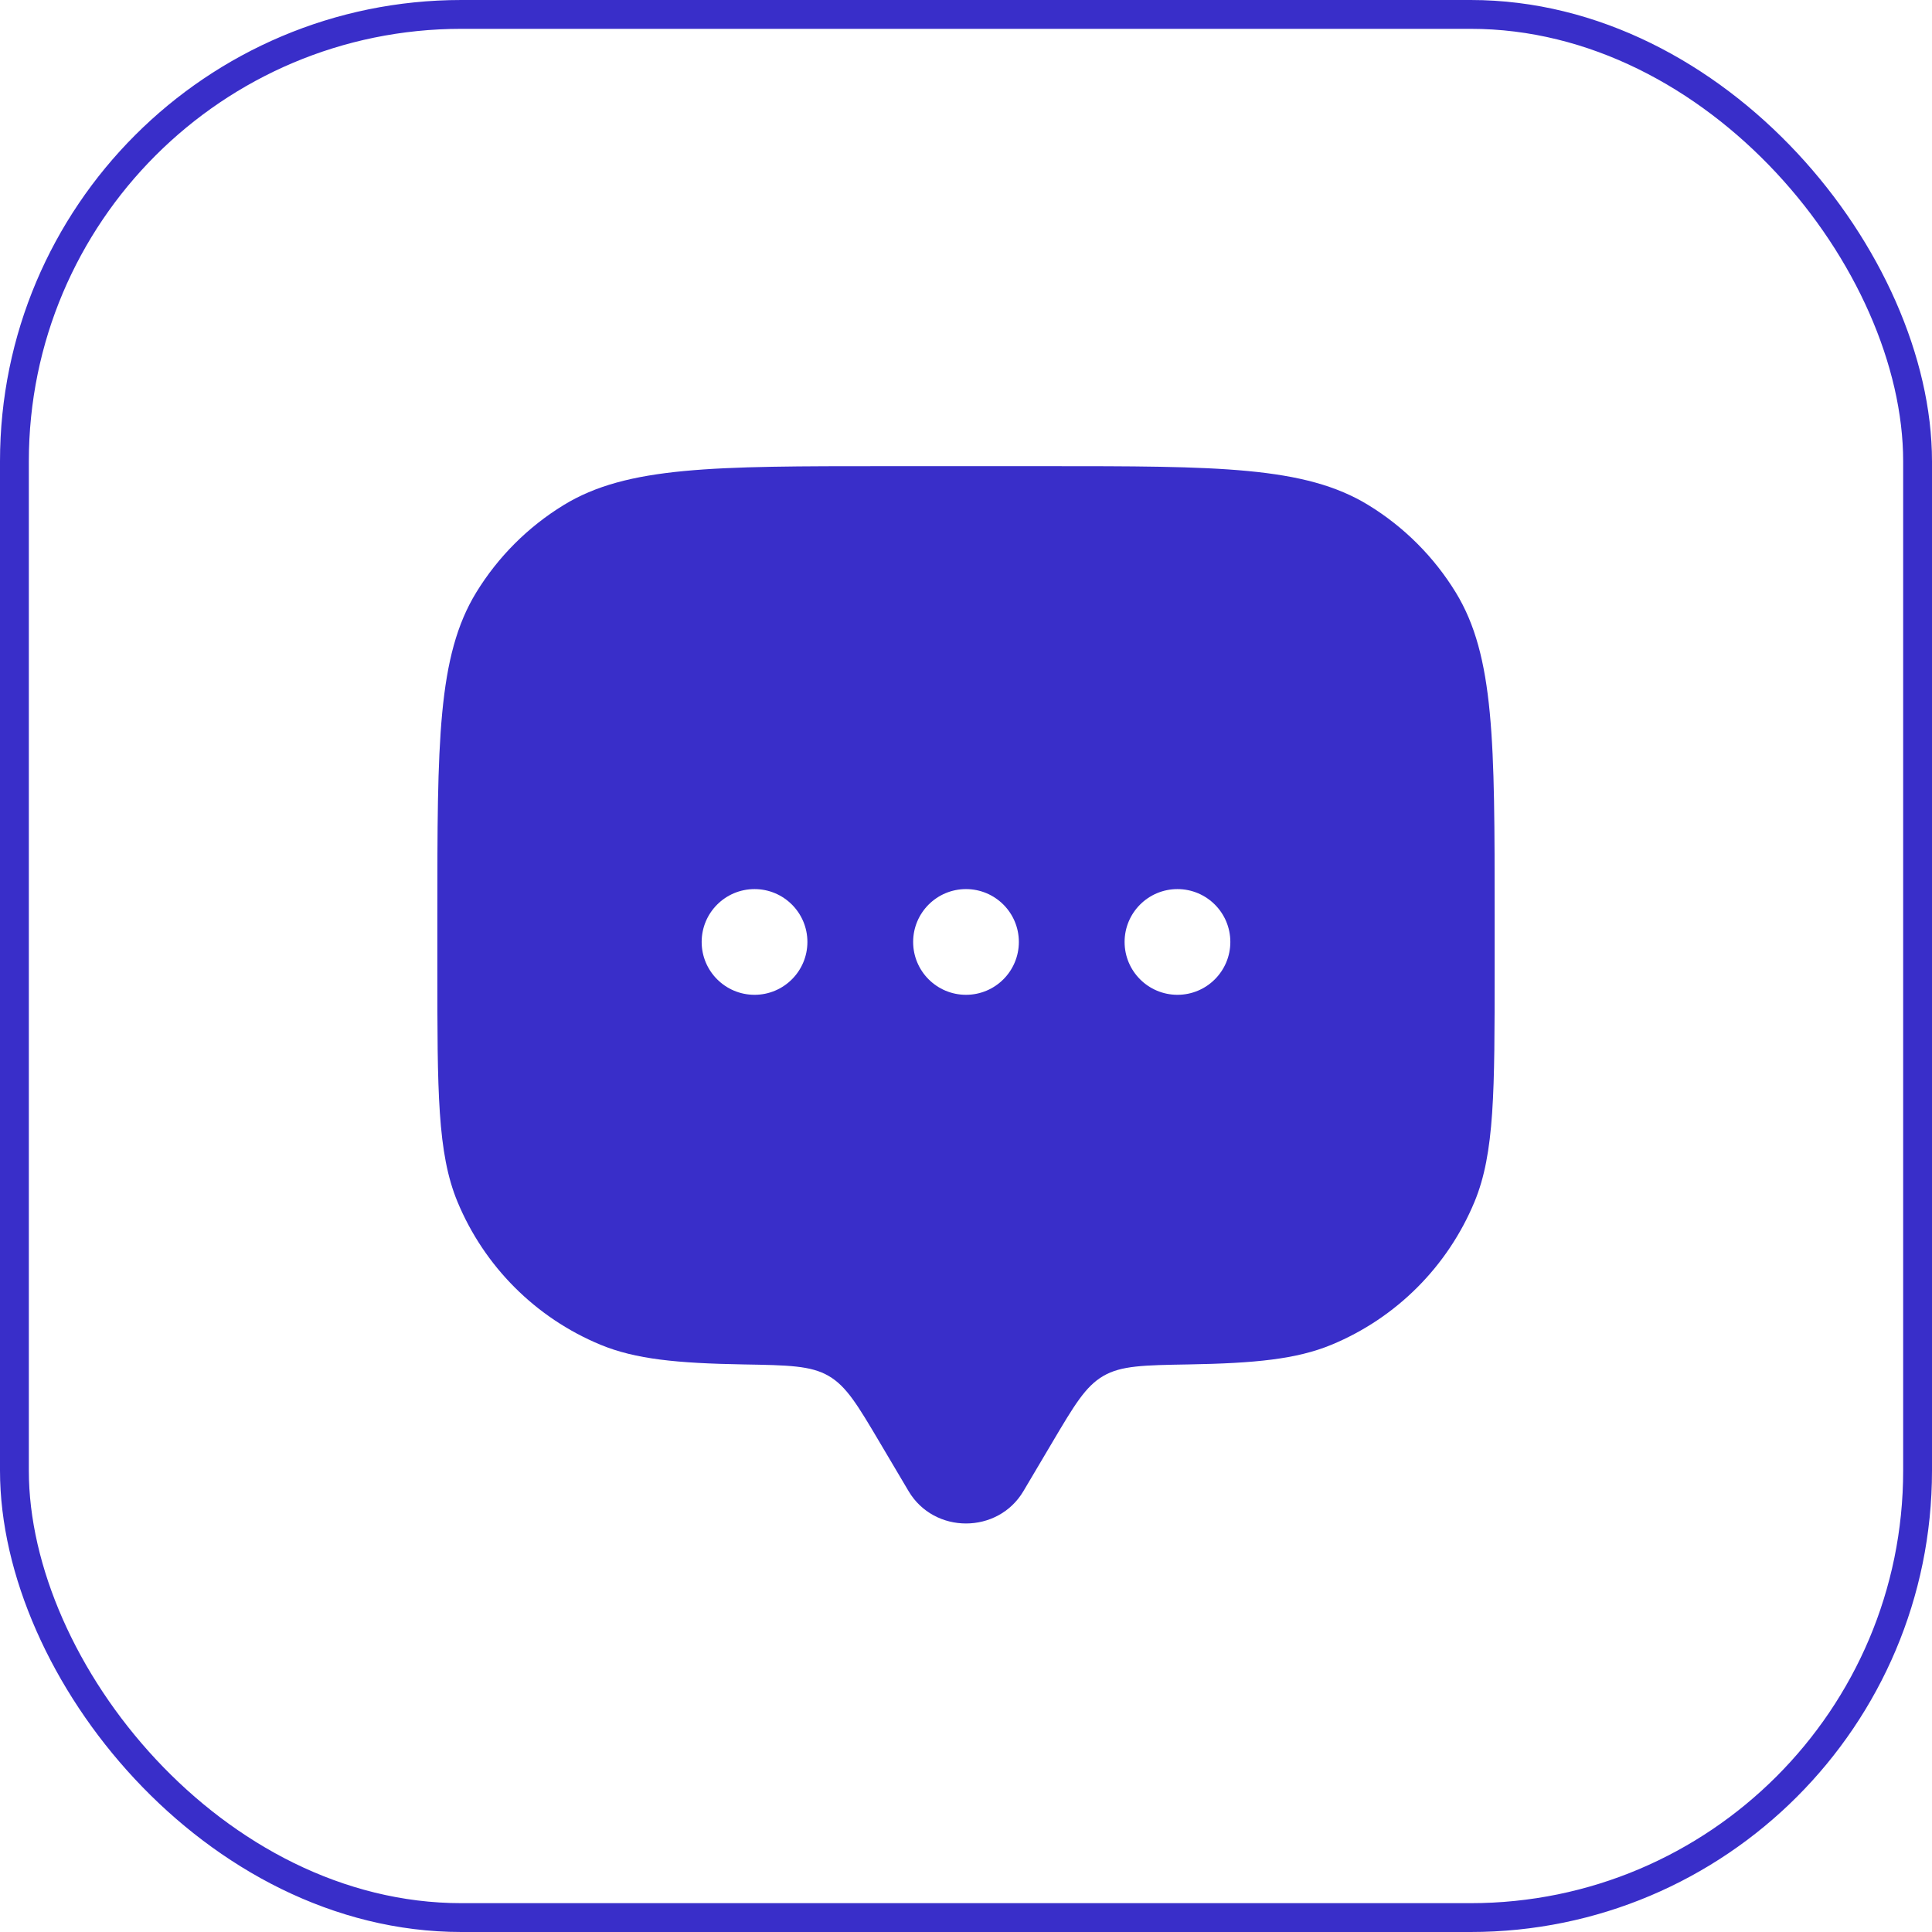
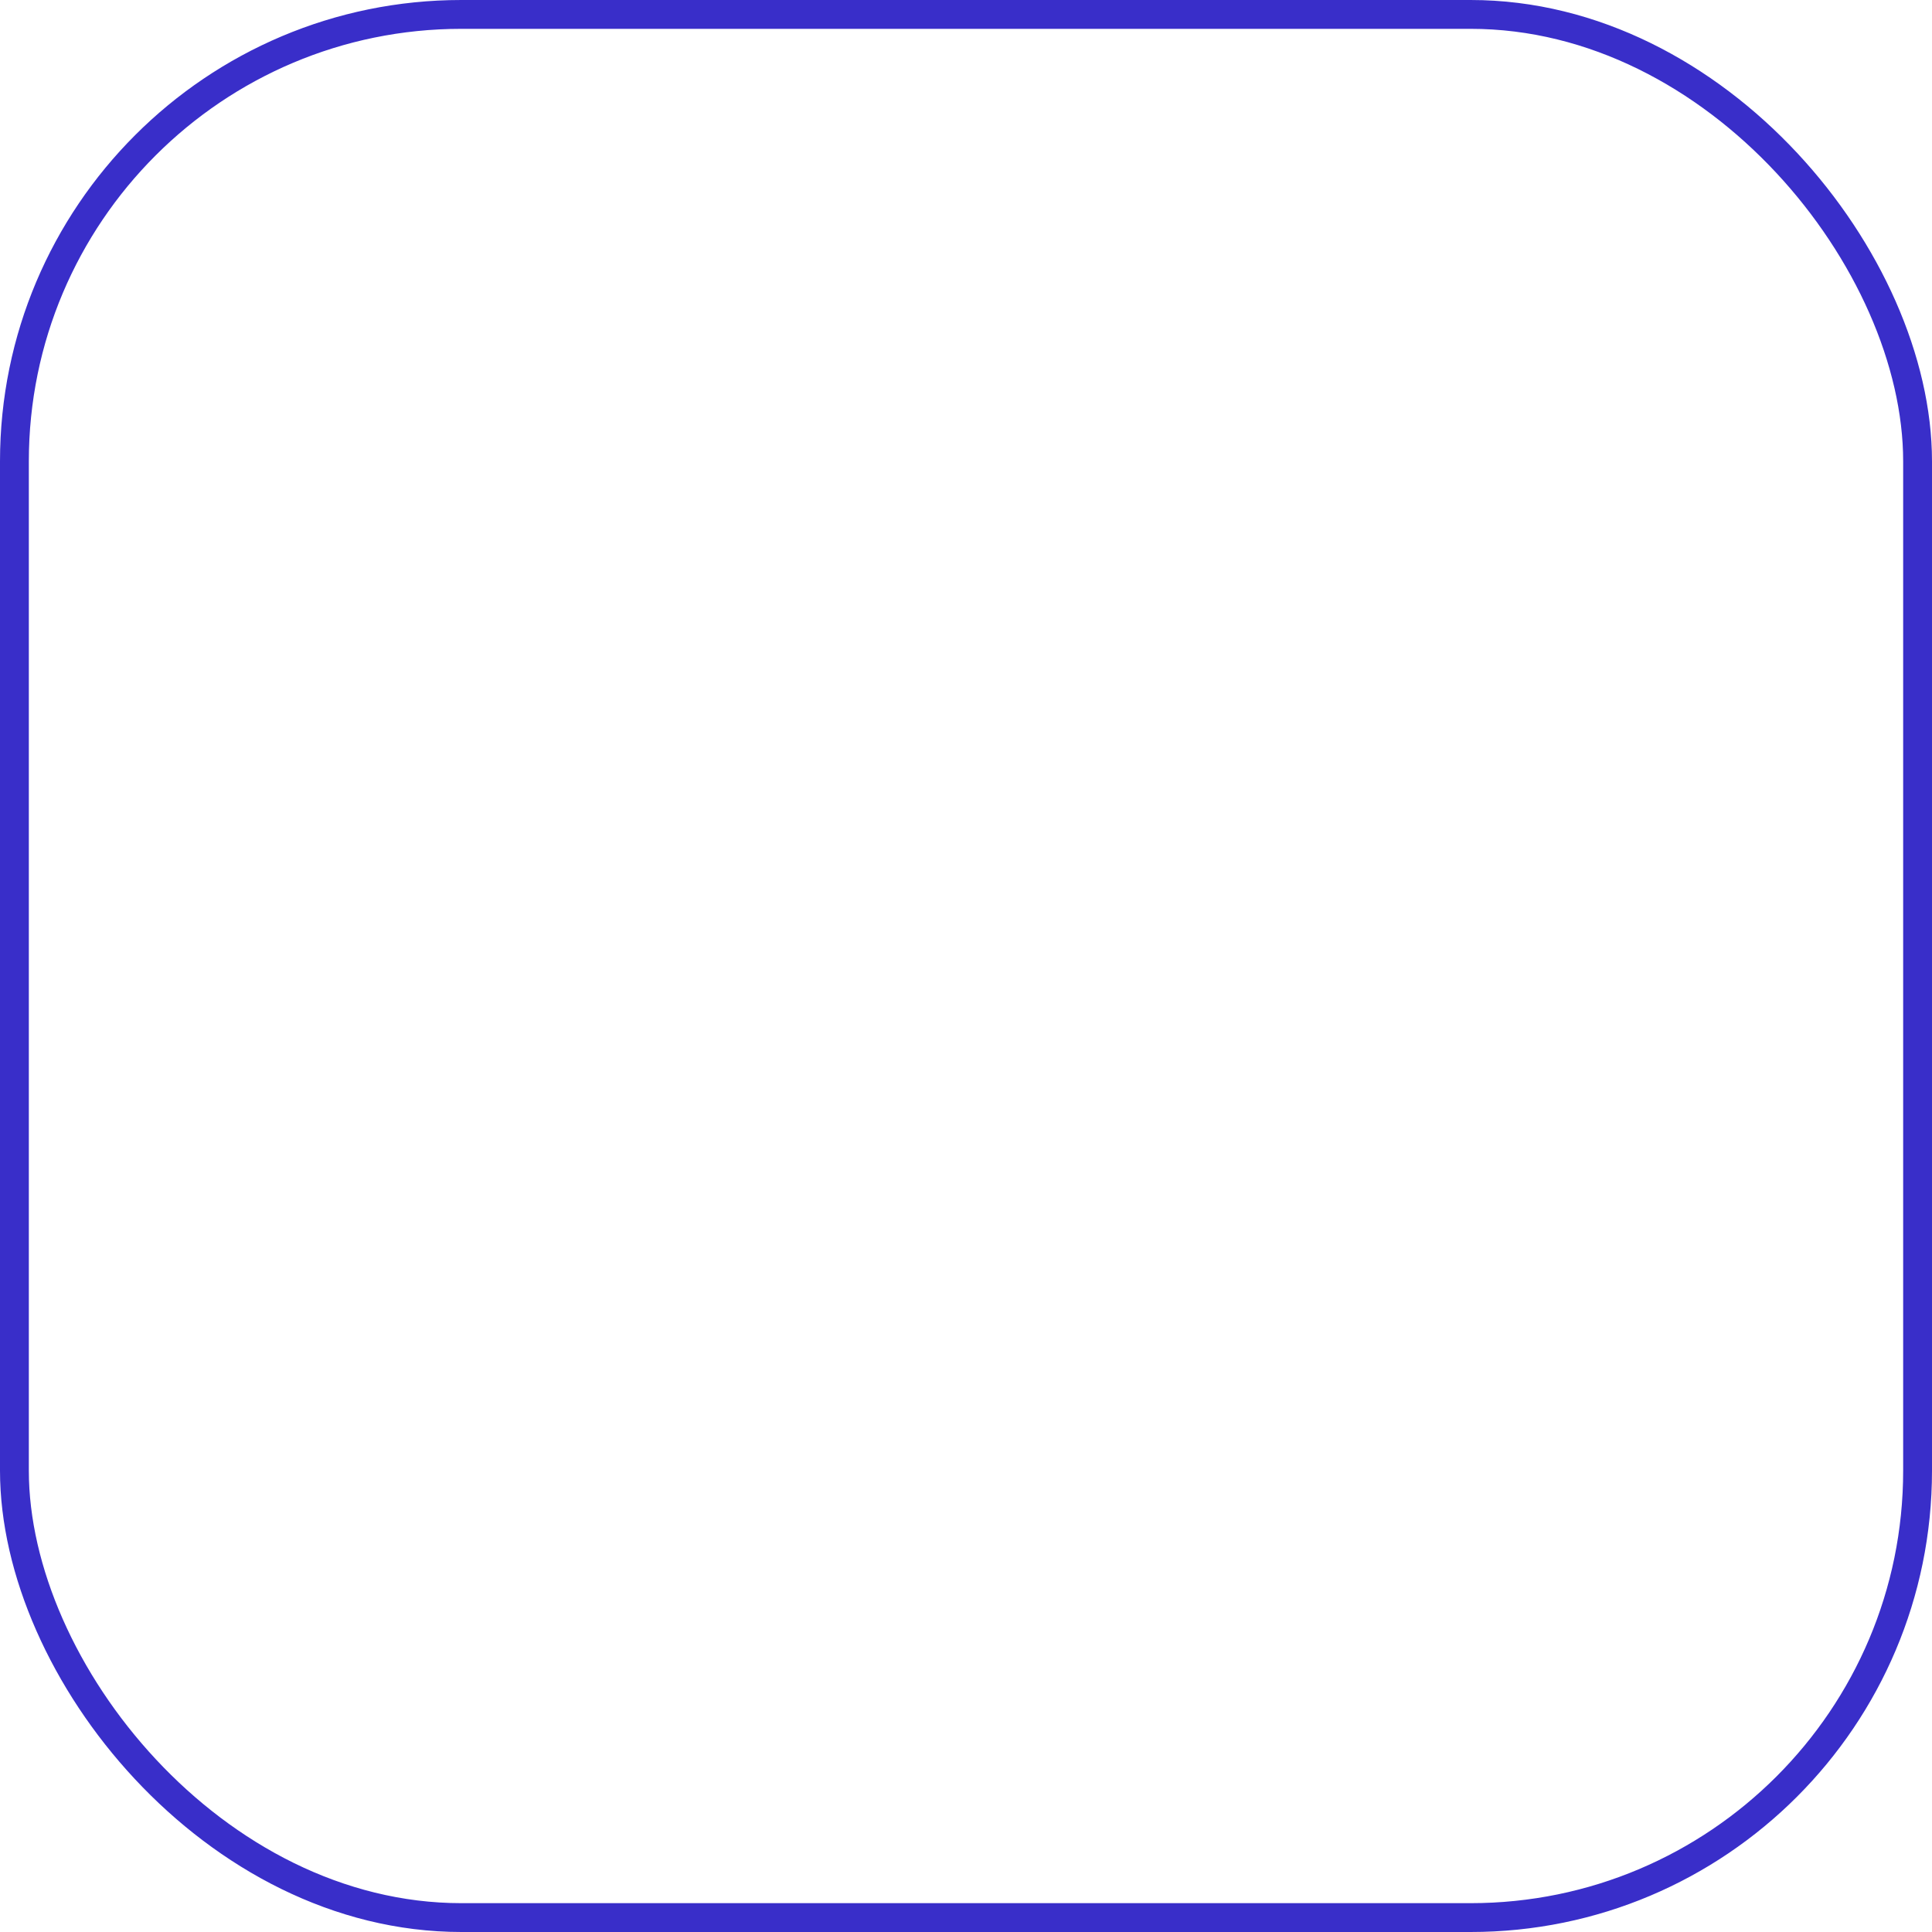
<svg xmlns="http://www.w3.org/2000/svg" width="67" height="67" viewBox="0 0 67 67" fill="none">
  <rect x="0.5" y="0.5" width="66" height="66" rx="15.5" stroke="#392EC9" />
-   <path fill-rule="evenodd" clip-rule="evenodd" d="M35.492 51.71L36.486 50.031C37.257 48.729 37.642 48.078 38.262 47.717C38.881 47.357 39.66 47.344 41.219 47.317C43.521 47.277 44.964 47.136 46.175 46.635C48.421 45.705 50.205 43.92 51.136 41.674C51.833 39.989 51.833 37.854 51.833 33.583V31.749C51.833 25.748 51.833 22.747 50.483 20.543C49.727 19.31 48.69 18.273 47.456 17.517C45.252 16.166 42.251 16.166 36.25 16.166H30.75C24.749 16.166 21.748 16.166 19.544 17.517C18.31 18.273 17.273 19.31 16.517 20.543C15.167 22.747 15.167 25.748 15.167 31.749V33.583C15.167 37.854 15.167 39.989 15.864 41.674C16.795 43.92 18.579 45.705 20.826 46.635C22.036 47.136 23.48 47.277 25.781 47.317C27.34 47.344 28.119 47.357 28.738 47.717C29.358 48.078 29.743 48.729 30.514 50.031L31.508 51.71C32.394 53.207 34.606 53.207 35.492 51.71ZM40.833 34.499C41.846 34.499 42.667 33.678 42.667 32.666C42.667 31.654 41.846 30.833 40.833 30.833C39.821 30.833 39 31.654 39 32.666C39 33.678 39.821 34.499 40.833 34.499ZM35.333 32.666C35.333 33.678 34.513 34.499 33.5 34.499C32.488 34.499 31.667 33.678 31.667 32.666C31.667 31.654 32.488 30.833 33.5 30.833C34.513 30.833 35.333 31.654 35.333 32.666ZM26.167 34.499C27.179 34.499 28 33.678 28 32.666C28 31.654 27.179 30.833 26.167 30.833C25.154 30.833 24.333 31.654 24.333 32.666C24.333 33.678 25.154 34.499 26.167 34.499Z" fill="#392EC9" />
</svg>